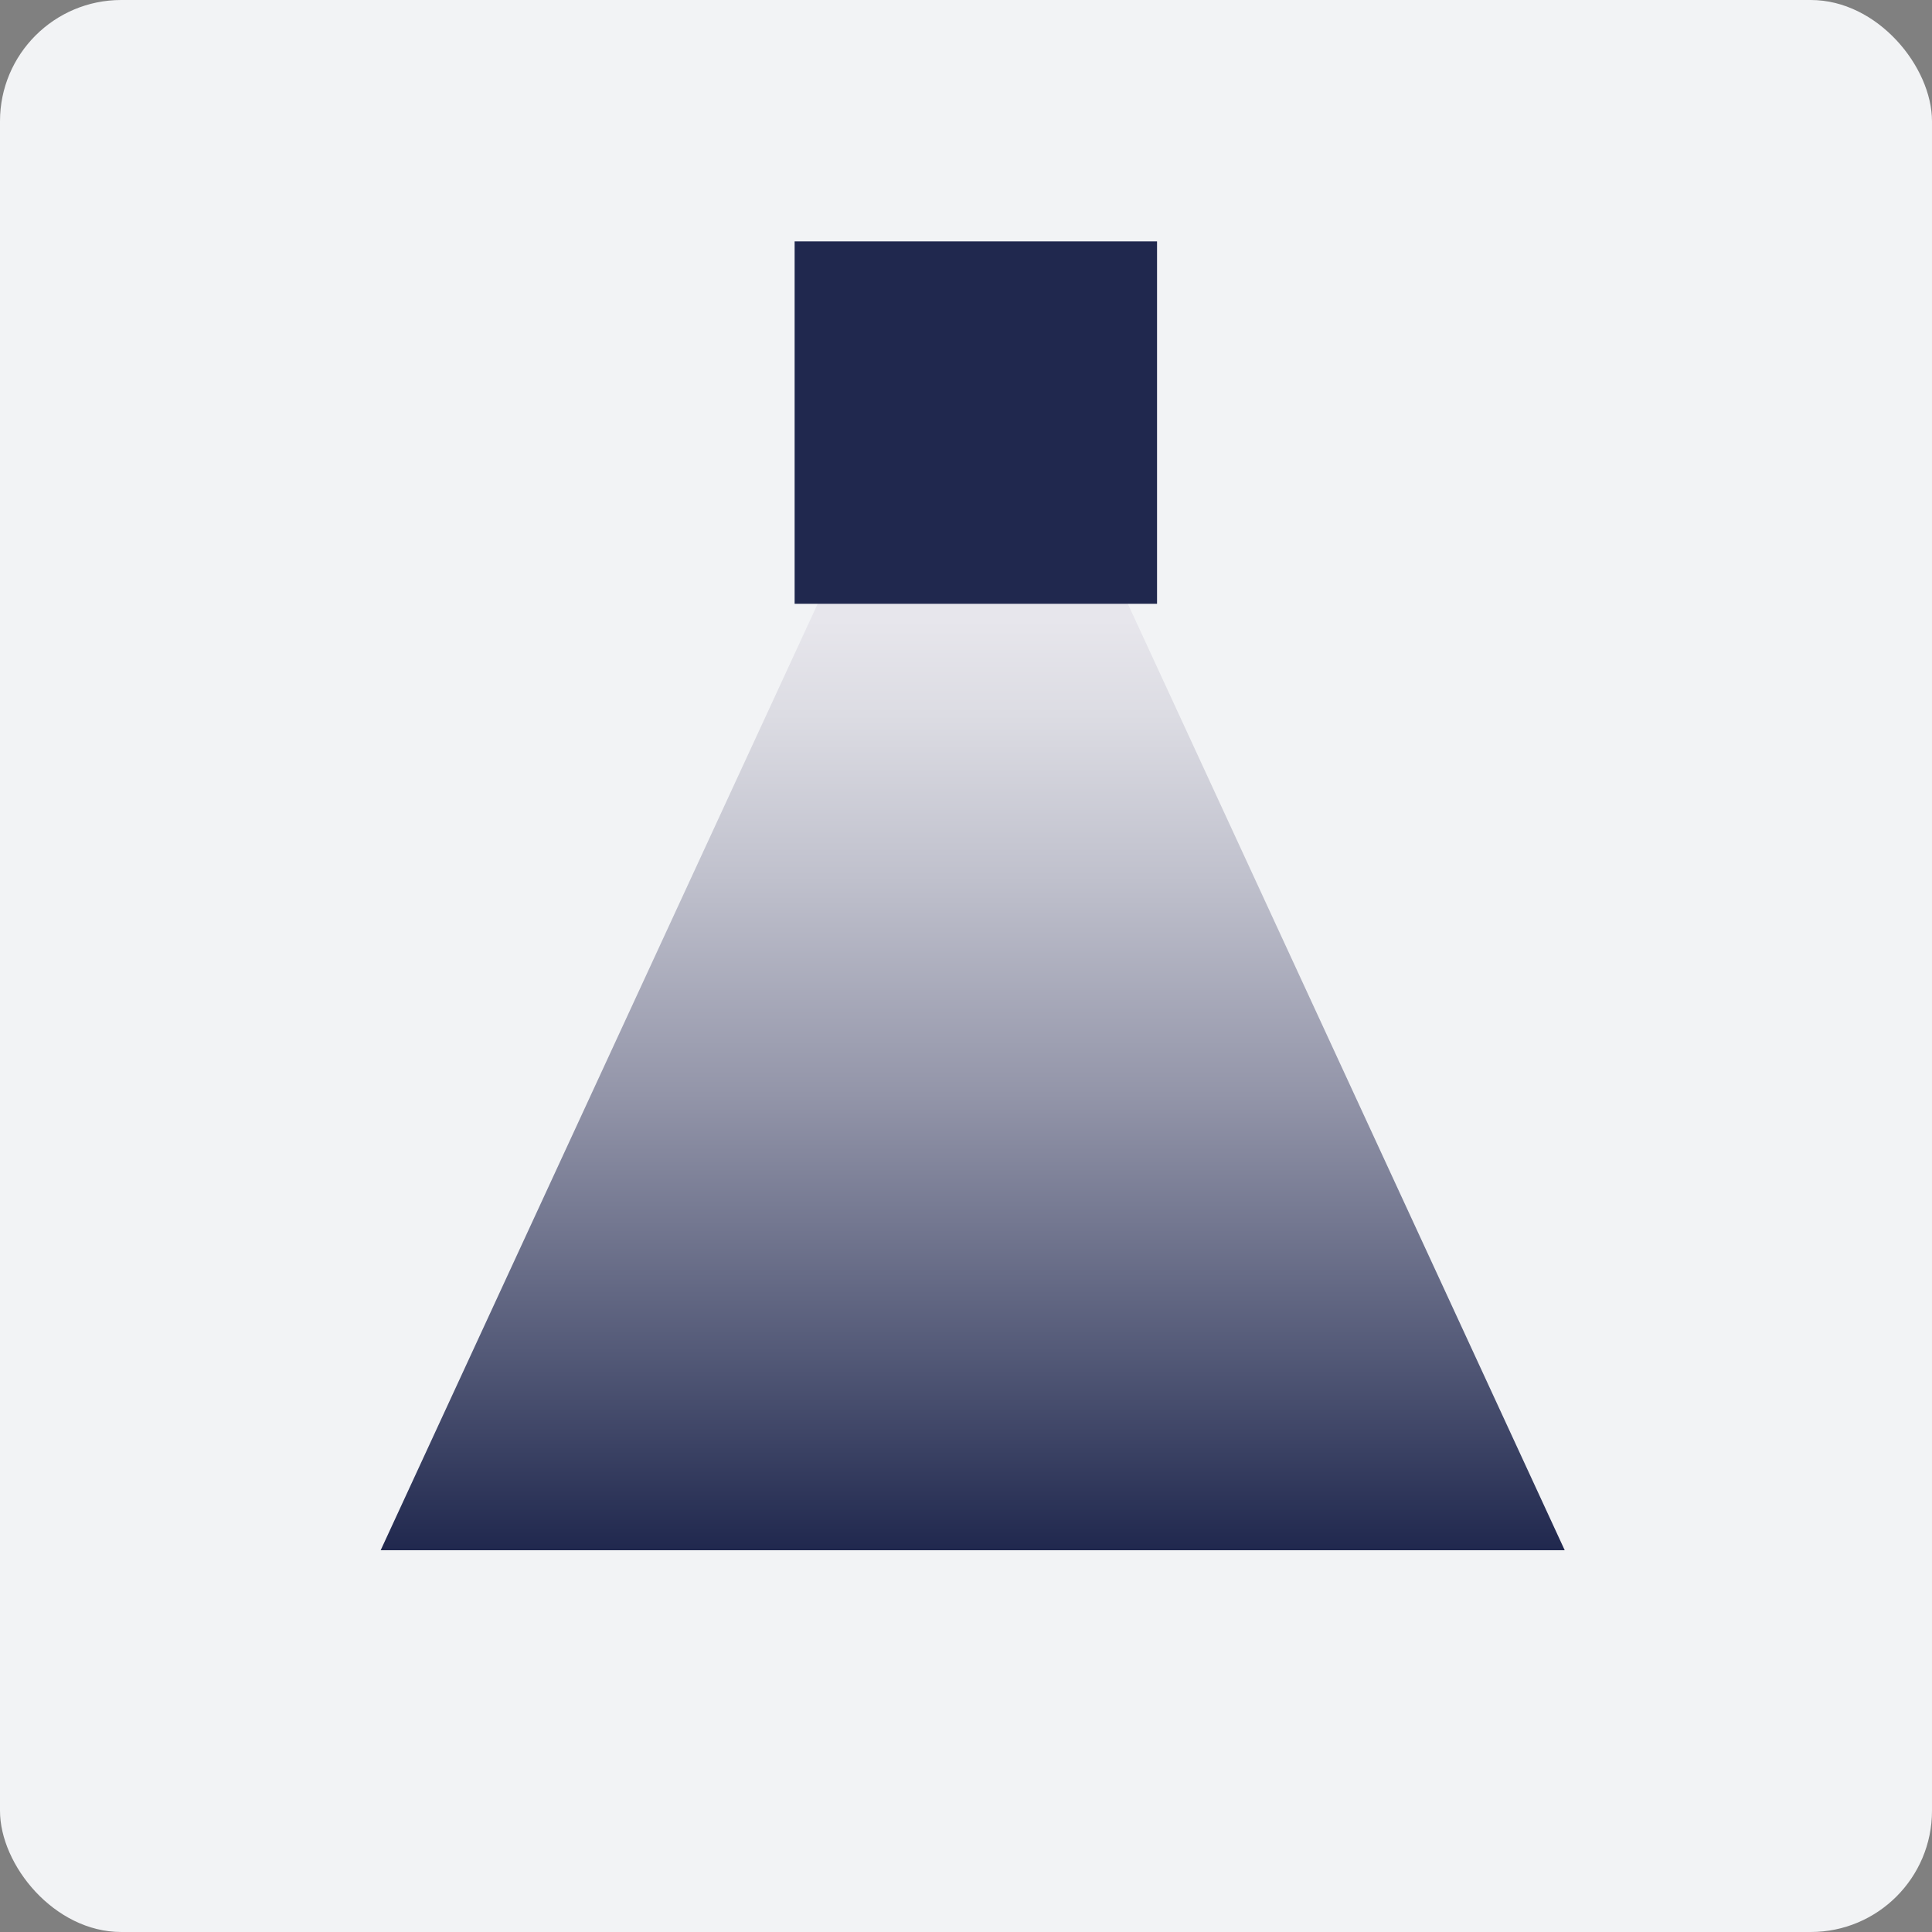
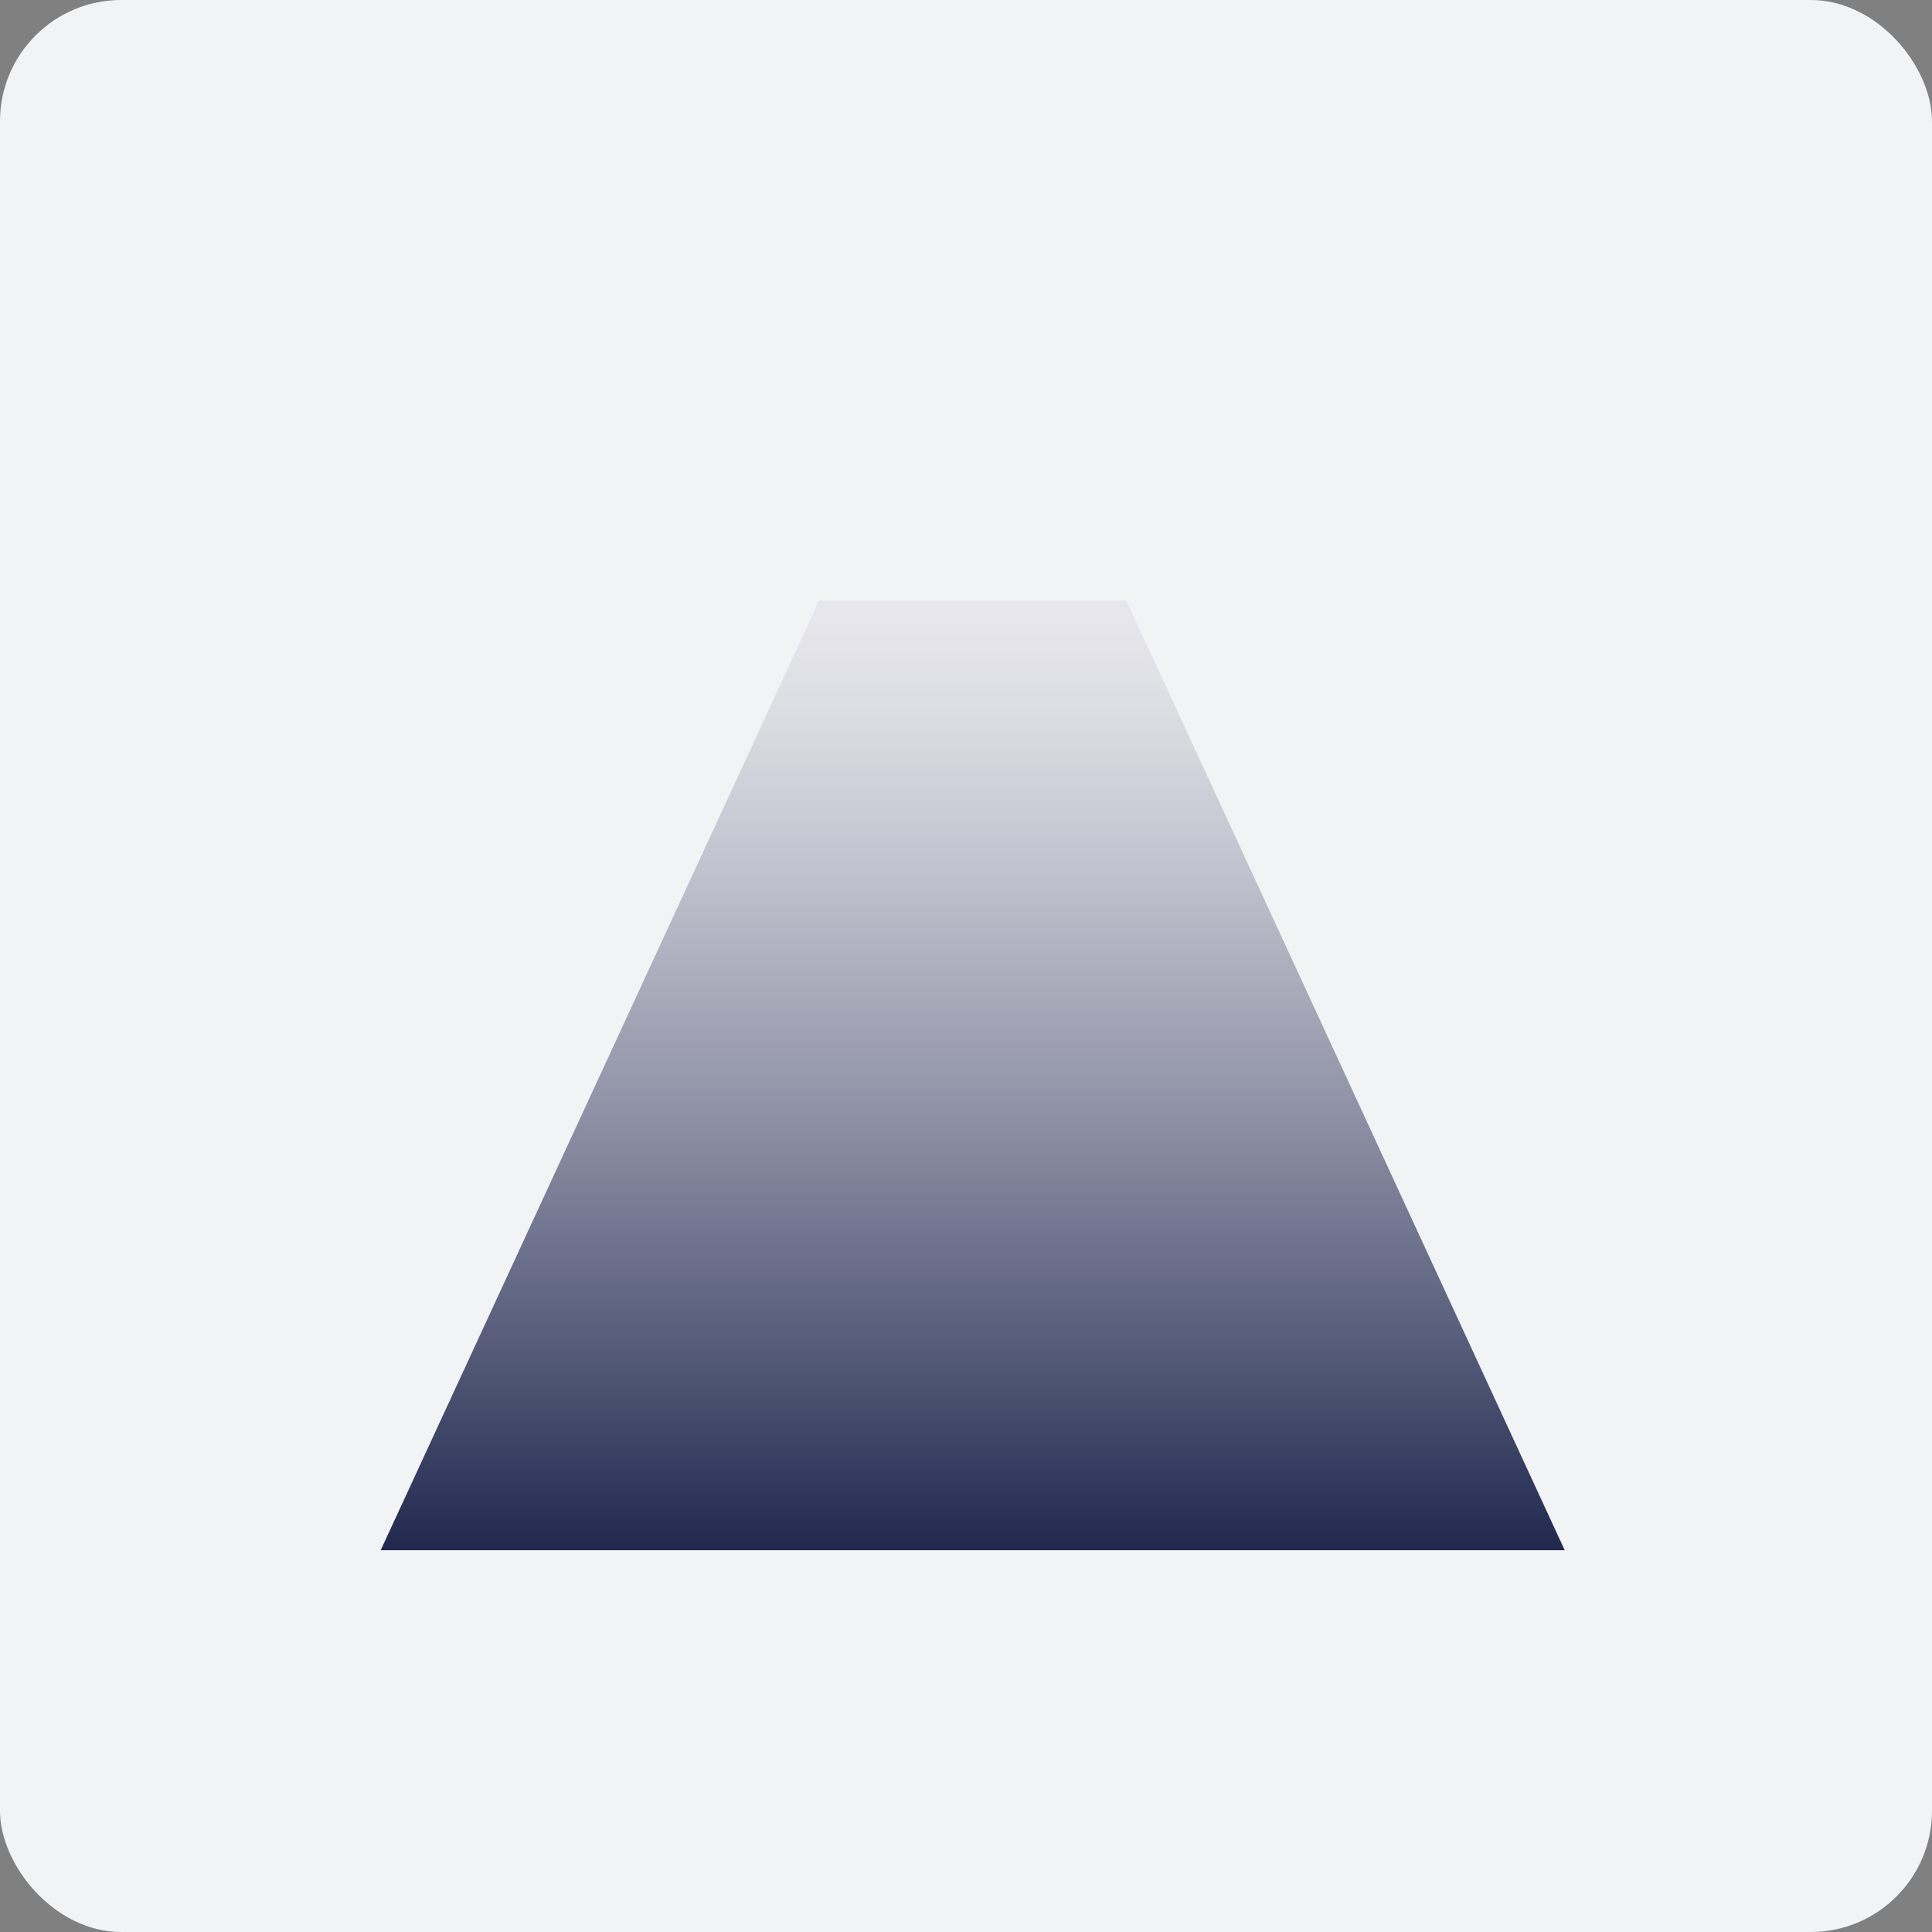
<svg xmlns="http://www.w3.org/2000/svg" id="Laag_2" data-name="Laag 2" viewBox="0 0 194.58 194.58">
  <rect x="0" y="0" width="194.58" height="194.58" fill="#808080" stroke="none" />
  <defs>
    <style>
      .cls-1 {
        fill: url(#Naamloos_verloop_5);
      }

      .cls-2 {
        fill: #f2f3f5;
      }

      .cls-3 {
        fill: #20284e;
      }
    </style>
    <linearGradient id="Naamloos_verloop_5" data-name="Naamloos verloop 5" x1="97.97" y1="156.13" x2="97.97" y2="60.49" gradientUnits="userSpaceOnUse">
      <stop offset="0" stop-color="#20284e" />
      <stop offset=".21" stop-color="#545a78" />
      <stop offset=".48" stop-color="#9395a9" />
      <stop offset=".71" stop-color="#c0c1cd" />
      <stop offset=".88" stop-color="#dcdce3" />
      <stop offset=".98" stop-color="#e7e6ec" />
    </linearGradient>
  </defs>
  <g id="Laag_1_kopie_2" data-name="Laag 1 kopie 2">
    <g>
      <rect class="cls-2" width="194.58" height="194.58" rx="12.21" ry="12.21" />
      <polygon class="cls-1" points="157.59 156.13 38.34 156.13 82.5 60.49 113.44 60.49 157.59 156.13" />
-       <rect class="cls-3" x="80.03" y="24.31" width="36.5" height="36.5" />
    </g>
  </g>
</svg>